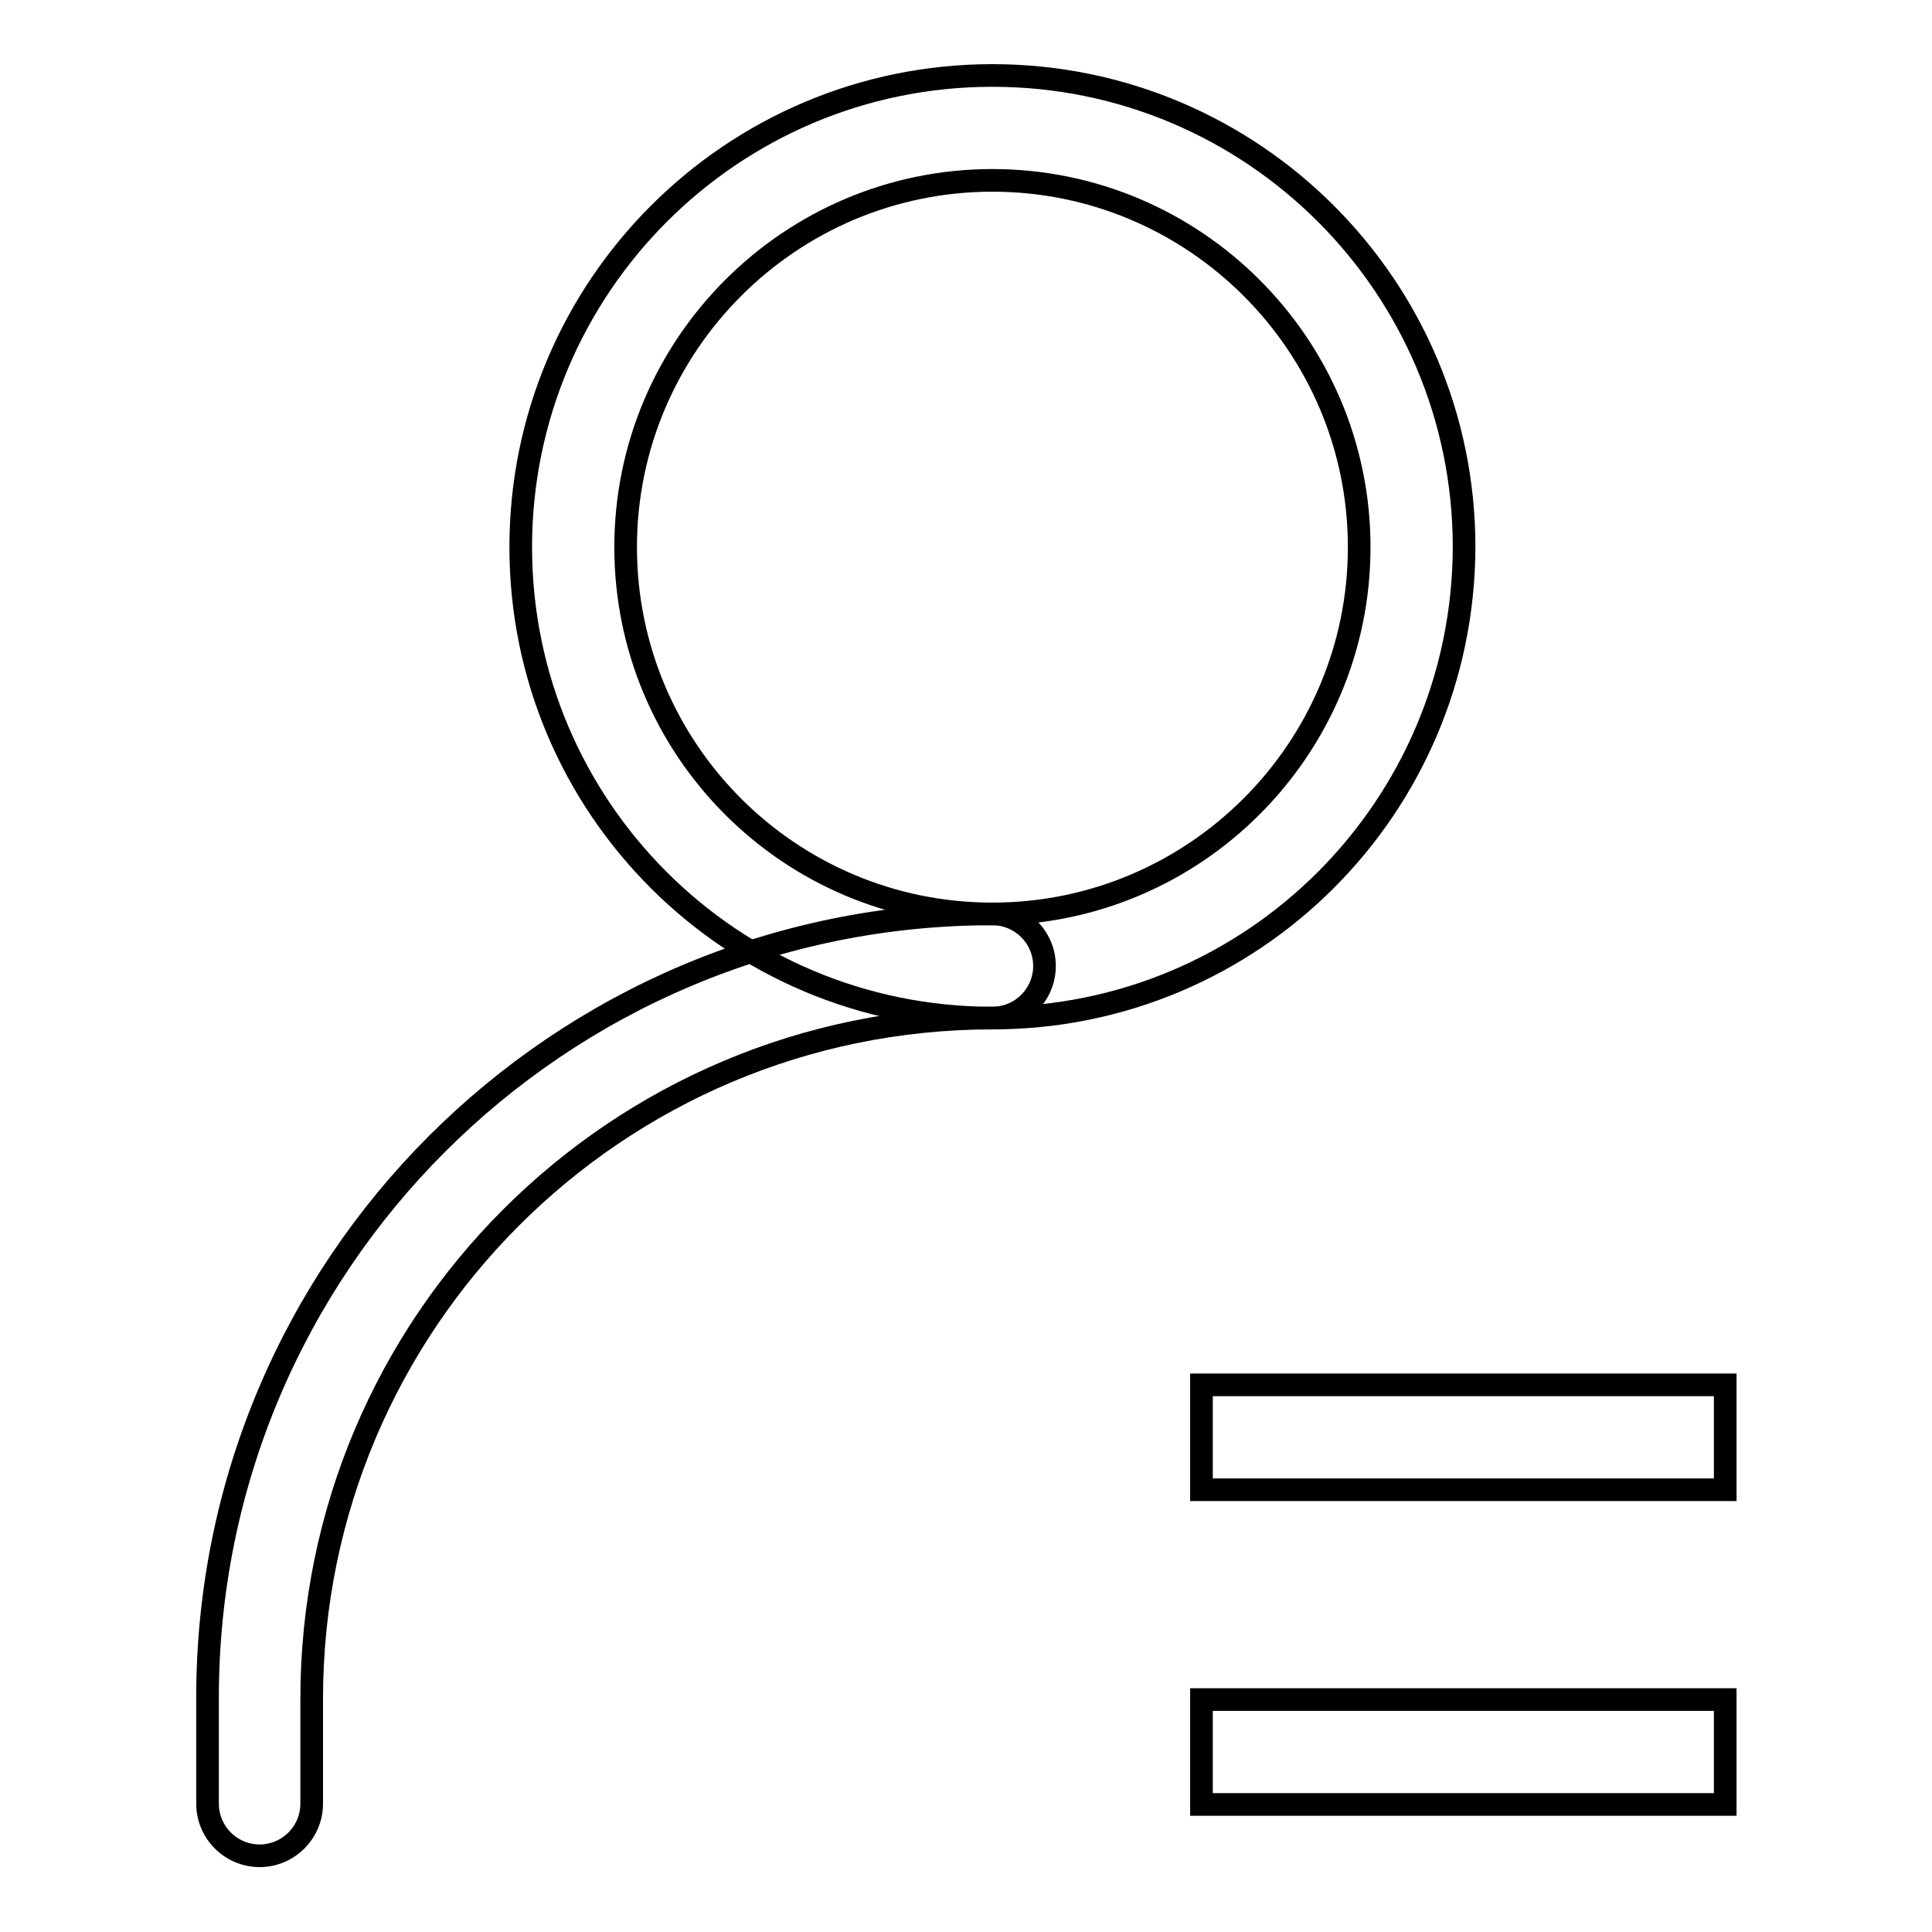
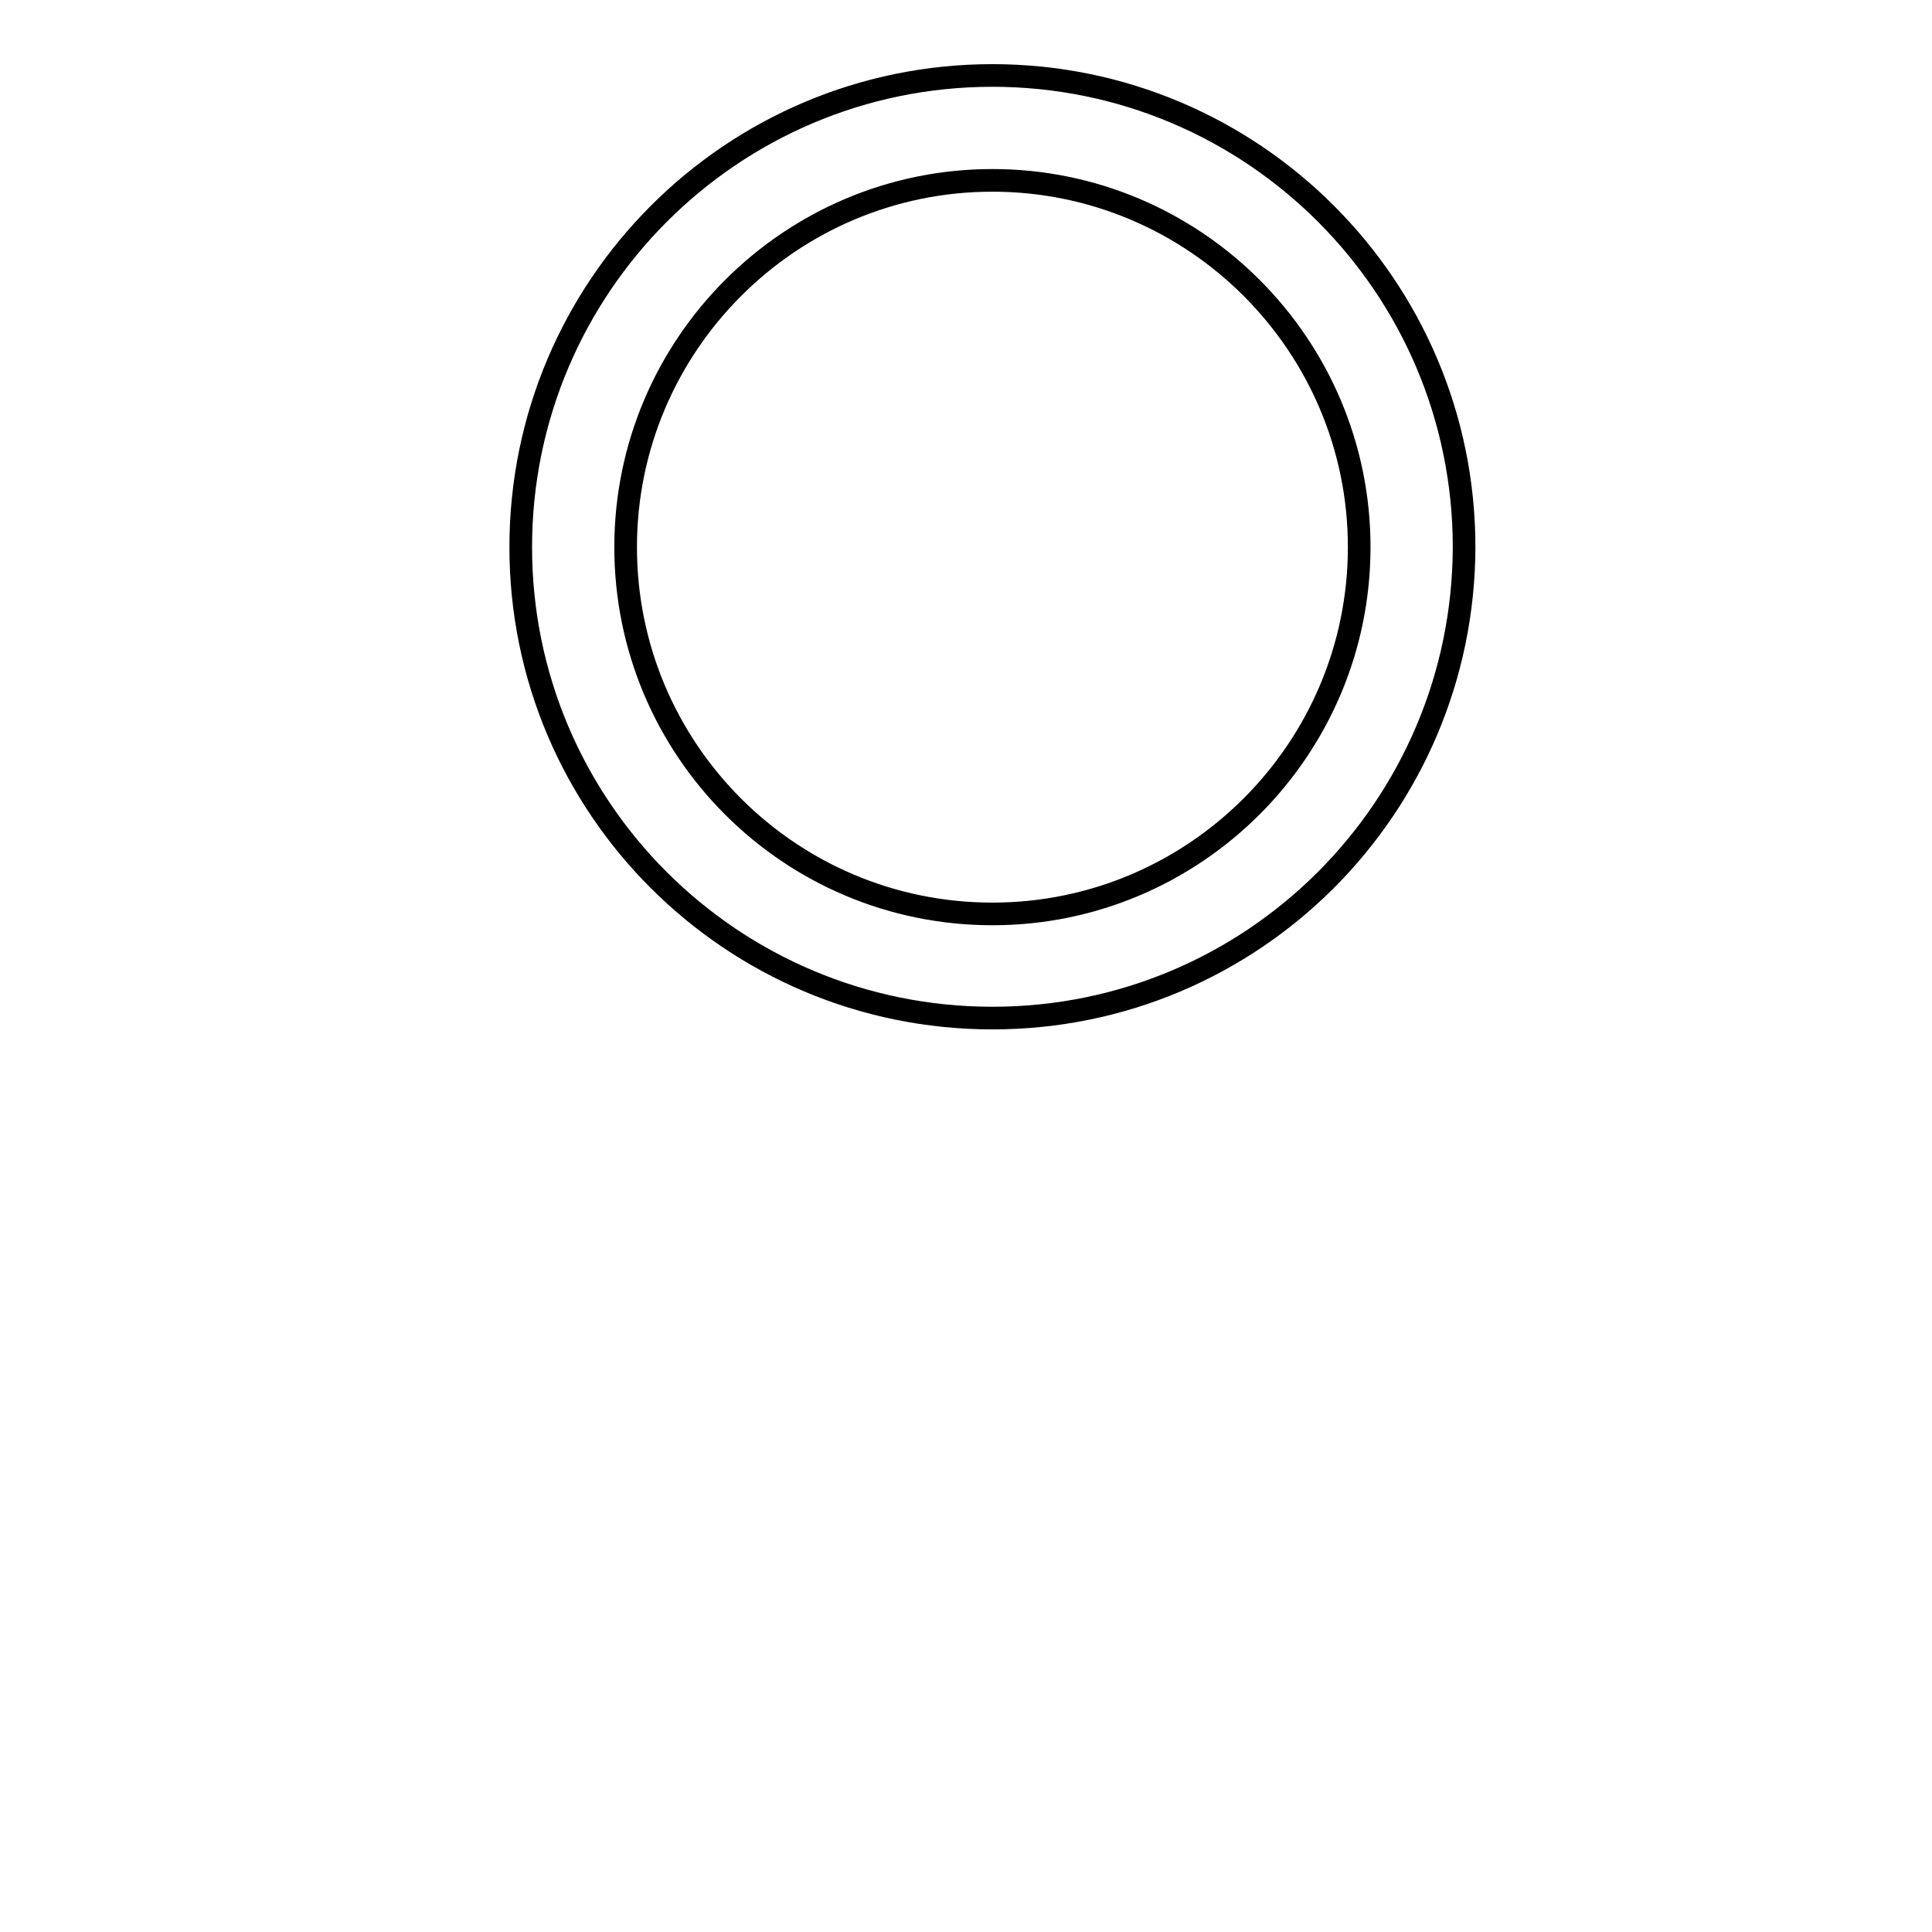
<svg xmlns="http://www.w3.org/2000/svg" version="1.1" x="0px" y="0px" viewBox="0 0 256 256" enable-background="new 0 0 256 256" xml:space="preserve">
  <g>
    <path stroke-width="3" fill-opacity="0" stroke="#000000" d="M131.5,134.9C97,134.9,69,107,69,72.5C69,38,97,10,131.5,10c34.5,0,62.5,28,62.5,62.5 C193.9,107,166,134.9,131.5,134.9z M131.5,121.1c26.8,0,48.6-21.8,48.6-48.6s-21.8-48.6-48.6-48.6c-26.8,0-48.6,21.8-48.6,48.6 S104.6,121.1,131.5,121.1z" />
-     <path stroke-width="3" fill-opacity="0" stroke="#000000" d="M131.5,121.1c3.8,0,6.9,3.1,6.9,6.9c0,3.8-3.1,6.9-6.9,6.9c0,0,0,0,0,0c-49.8,0-90.2,40.4-90.2,90.2l0,0 v13.9c0,3.8-3.1,6.9-6.9,6.9s-6.9-3.1-6.9-6.9v-13.9C27.4,167.7,74,121.1,131.5,121.1L131.5,121.1z" />
-     <path stroke-width="3" fill-opacity="0" stroke="#000000" d="M159.2,225.2h69.4v13.9h-69.4V225.2z" />
-     <path stroke-width="3" fill-opacity="0" stroke="#000000" d="M159.2,183.5h69.4v13.9h-69.4V183.5z" />
  </g>
</svg>